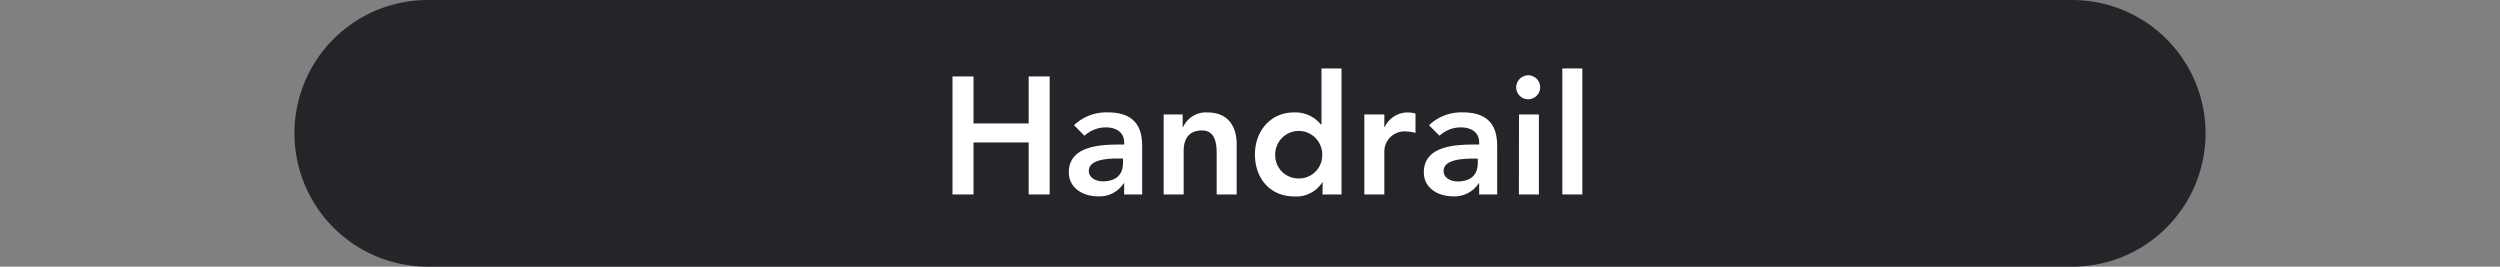
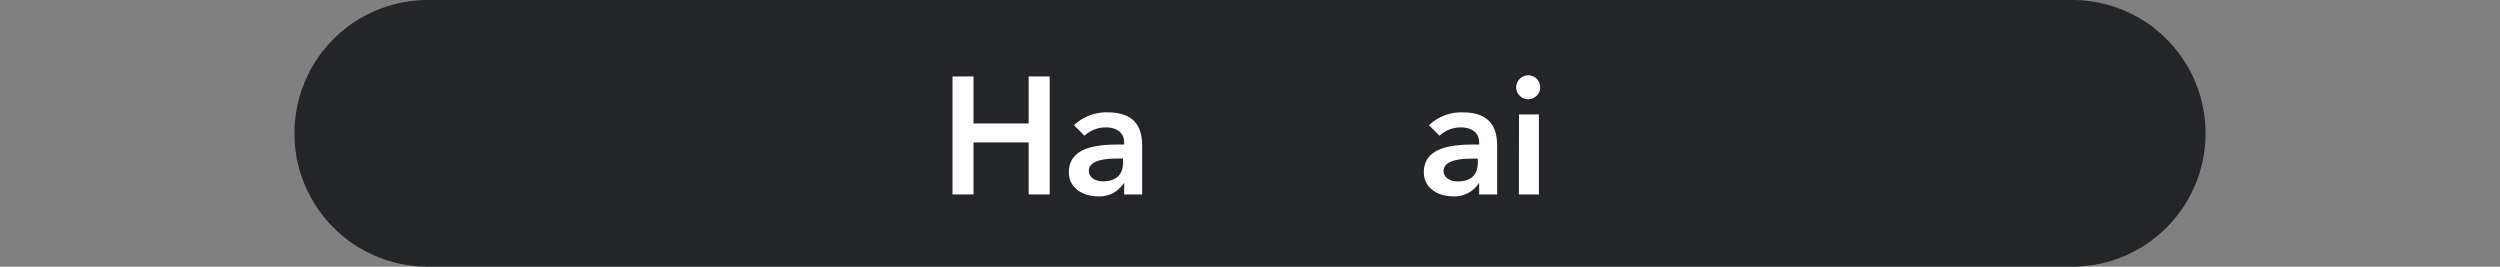
<svg xmlns="http://www.w3.org/2000/svg" id="圖層_1" data-name="圖層 1" viewBox="0 0 450 48">
  <rect x="0" y="0" width="450" height="48" fill="#808080" stroke="none" />
  <defs>
    <style>.cls-1{fill:#232528;}.cls-2{fill:#fff;}</style>
  </defs>
  <path class="cls-1" d="M397,24a24,24,0,0,1-24,24H77A24,24,0,0,1,53,24h0A24,24,0,0,1,77,0H373a24,24,0,0,1,24,24Z" />
  <path class="cls-2" d="M171.45,13.76h3.78v8.46h9.93V13.76h3.78V35h-3.78V25.64h-9.93V35h-3.78Z" />
  <path class="cls-2" d="M202.35,33h-.09a5.17,5.17,0,0,1-4.62,2.34c-2.67,0-5.25-1.47-5.25-4.32,0-4.68,5.46-5,9.06-5h.9v-.39c0-1.77-1.38-2.7-3.3-2.7a5.66,5.66,0,0,0-3.84,1.5l-1.89-1.89a8.44,8.44,0,0,1,6.12-2.31c6.15,0,6.15,4.44,6.15,6.48V35h-3.24Zm-.21-4.47h-.75c-2,0-5.4.15-5.4,2.22,0,1.32,1.35,1.89,2.52,1.89,2.46,0,3.63-1.29,3.63-3.3Z" />
-   <path class="cls-2" d="M209.46,20.6h3.42v2.31h.06a4.51,4.51,0,0,1,4.41-2.67c3.87,0,5.25,2.73,5.25,5.67V35H219V27.71c0-1.59-.12-4.23-2.64-4.23s-3.3,1.74-3.3,3.66V35h-3.6Z" />
-   <path class="cls-2" d="M238.08,32.84H238a5.55,5.55,0,0,1-5,2.52c-4.44,0-7.11-3.3-7.11-7.56s2.85-7.56,7-7.56a5.92,5.92,0,0,1,4.89,2.19h.09V12.32h3.6V35h-3.42Zm-4.29-.72A4.17,4.17,0,0,0,238,27.8a4.23,4.23,0,1,0-8.46,0A4.17,4.17,0,0,0,233.79,32.12Z" />
-   <path class="cls-2" d="M245.58,20.6h3.6v2.28h.06a4.59,4.59,0,0,1,4.26-2.64,4.64,4.64,0,0,1,1.29.21v3.48a7.22,7.22,0,0,0-1.74-.27,3.62,3.62,0,0,0-3.87,3.63V35h-3.6Z" />
  <path class="cls-2" d="M266.25,33h-.09a5.17,5.17,0,0,1-4.62,2.34c-2.67,0-5.25-1.47-5.25-4.32,0-4.68,5.46-5,9.06-5h.9v-.39c0-1.77-1.38-2.7-3.3-2.7a5.66,5.66,0,0,0-3.84,1.5l-1.89-1.89a8.44,8.44,0,0,1,6.12-2.31c6.15,0,6.15,4.44,6.15,6.48V35h-3.24ZM266,28.55h-.75c-2,0-5.4.15-5.4,2.22,0,1.32,1.35,1.89,2.52,1.89,2.46,0,3.63-1.29,3.63-3.3Z" />
  <path class="cls-2" d="M275.19,13.55a2.16,2.16,0,1,1-2.28,2.16A2.21,2.21,0,0,1,275.19,13.55Zm-1.77,7.05H277V35h-3.6Z" />
-   <path class="cls-2" d="M281.22,12.32h3.6V35h-3.6Z" />
</svg>